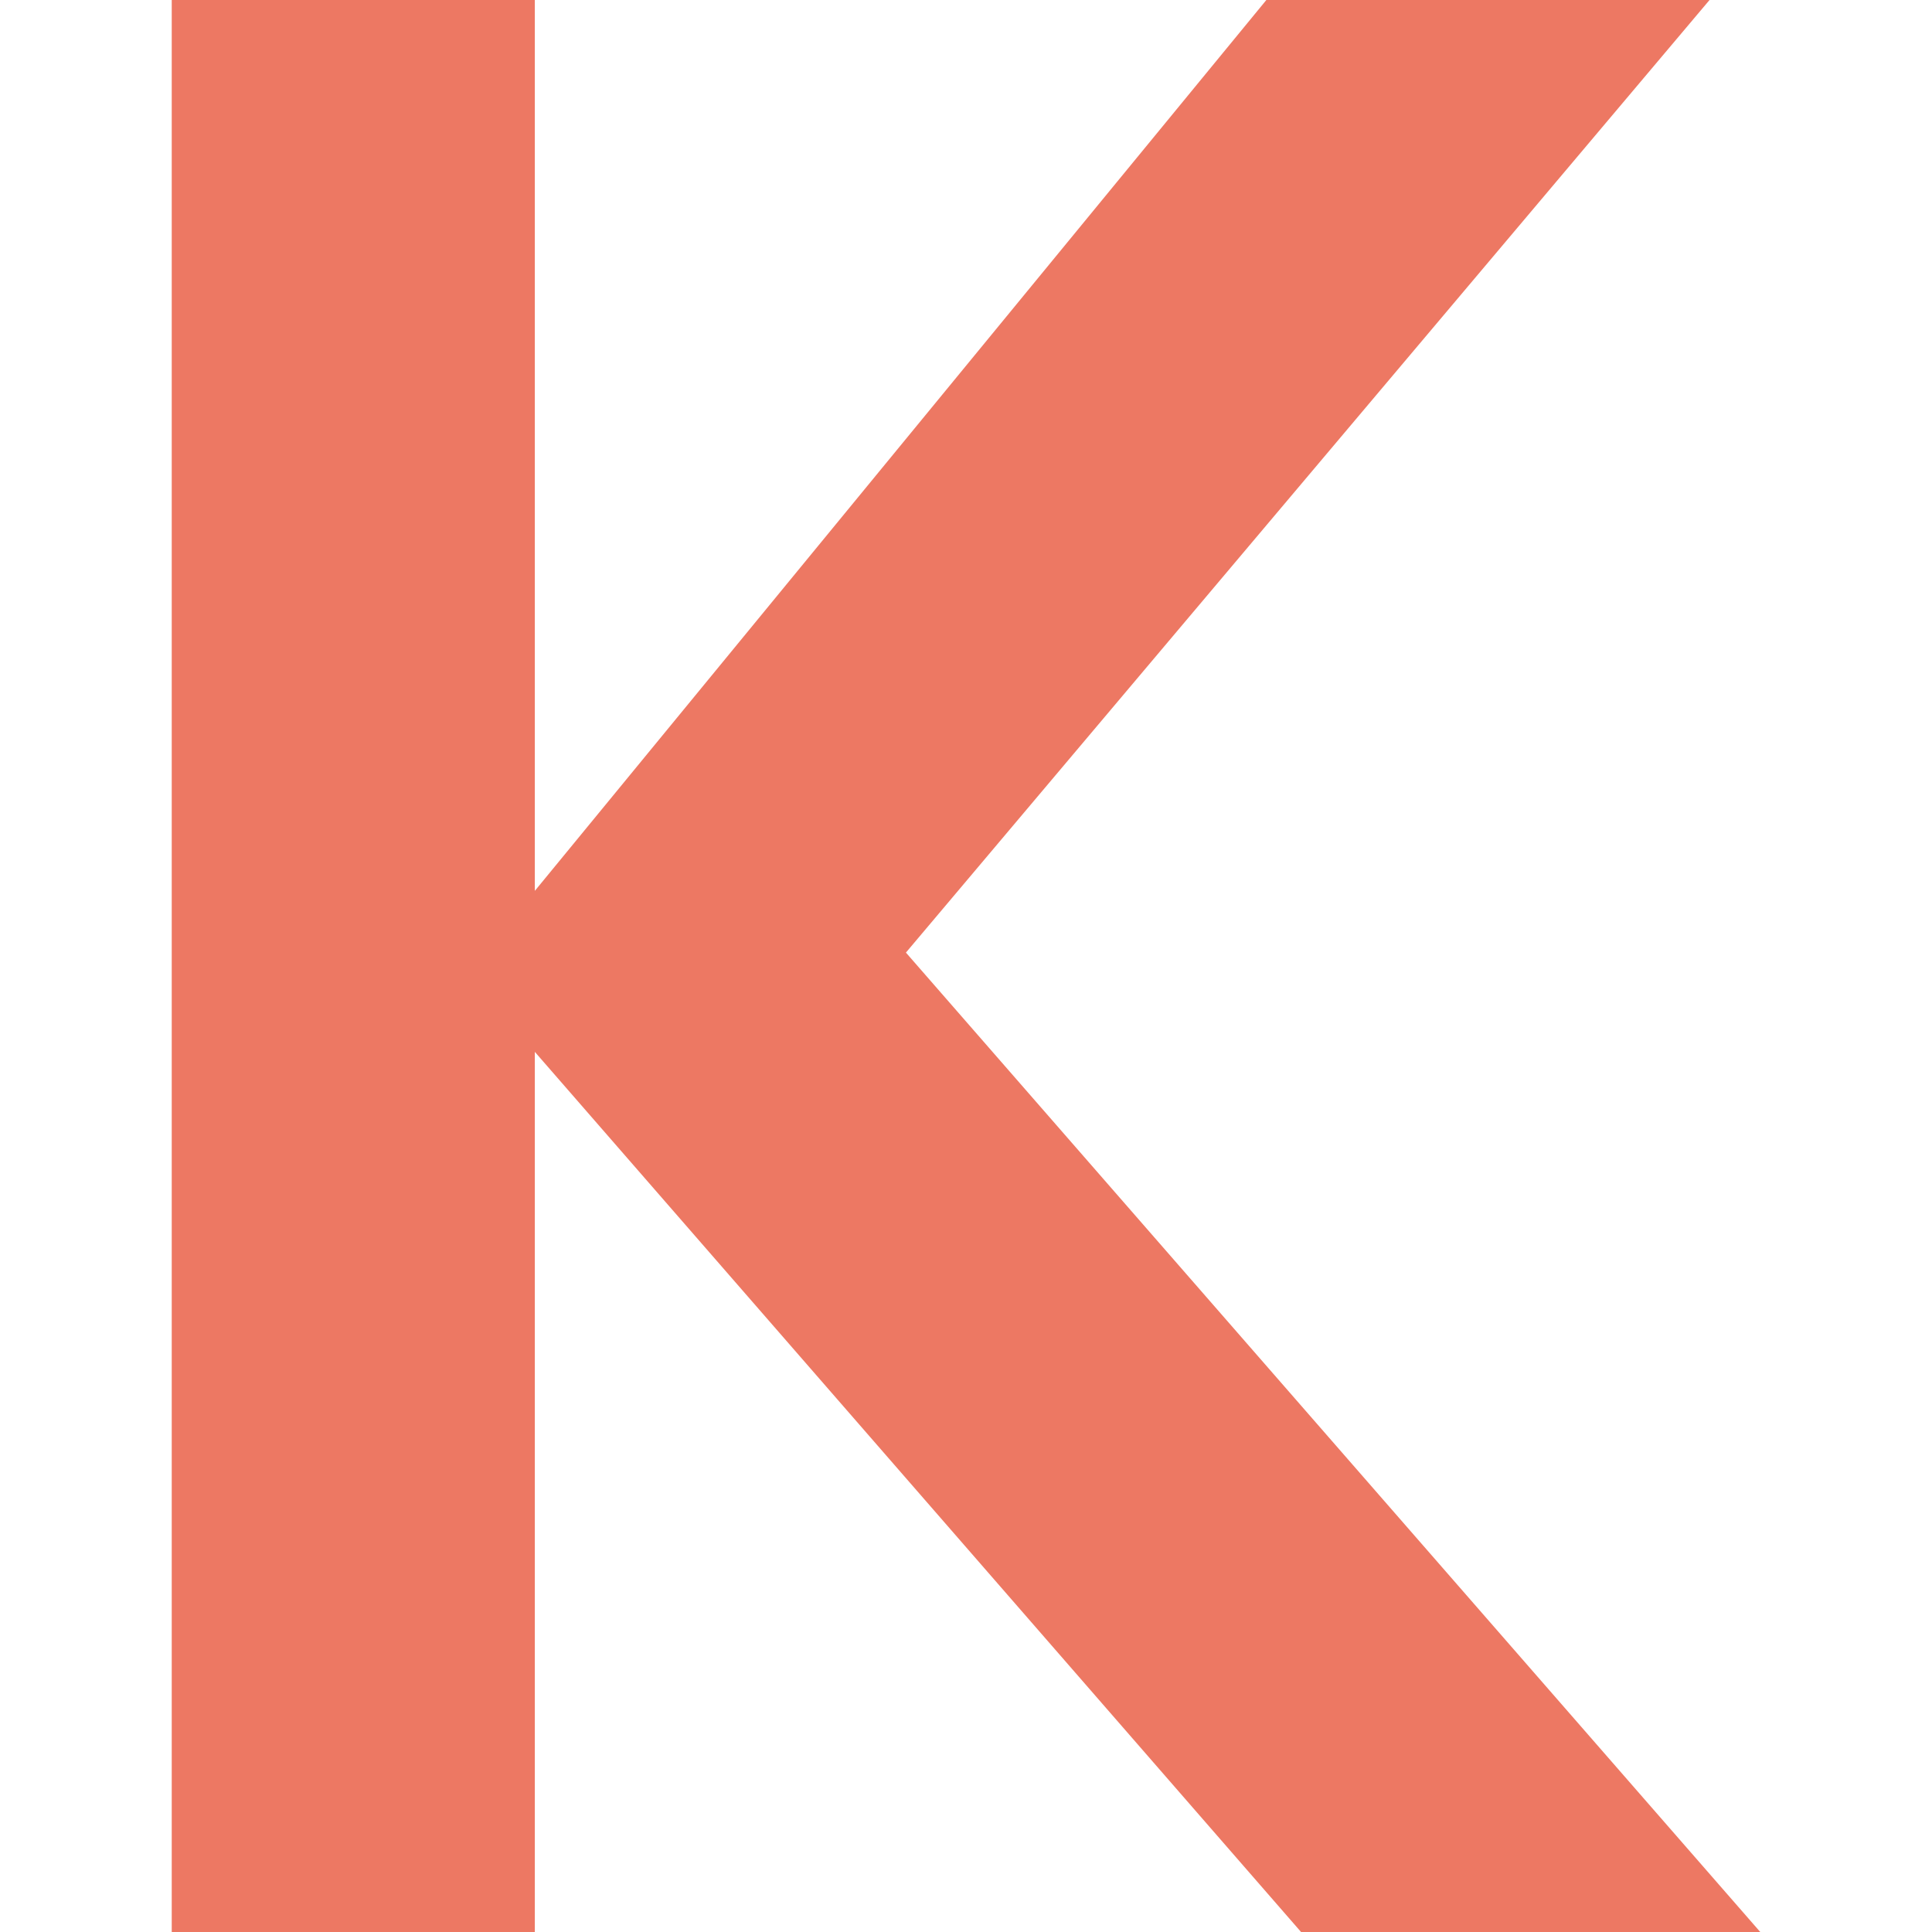
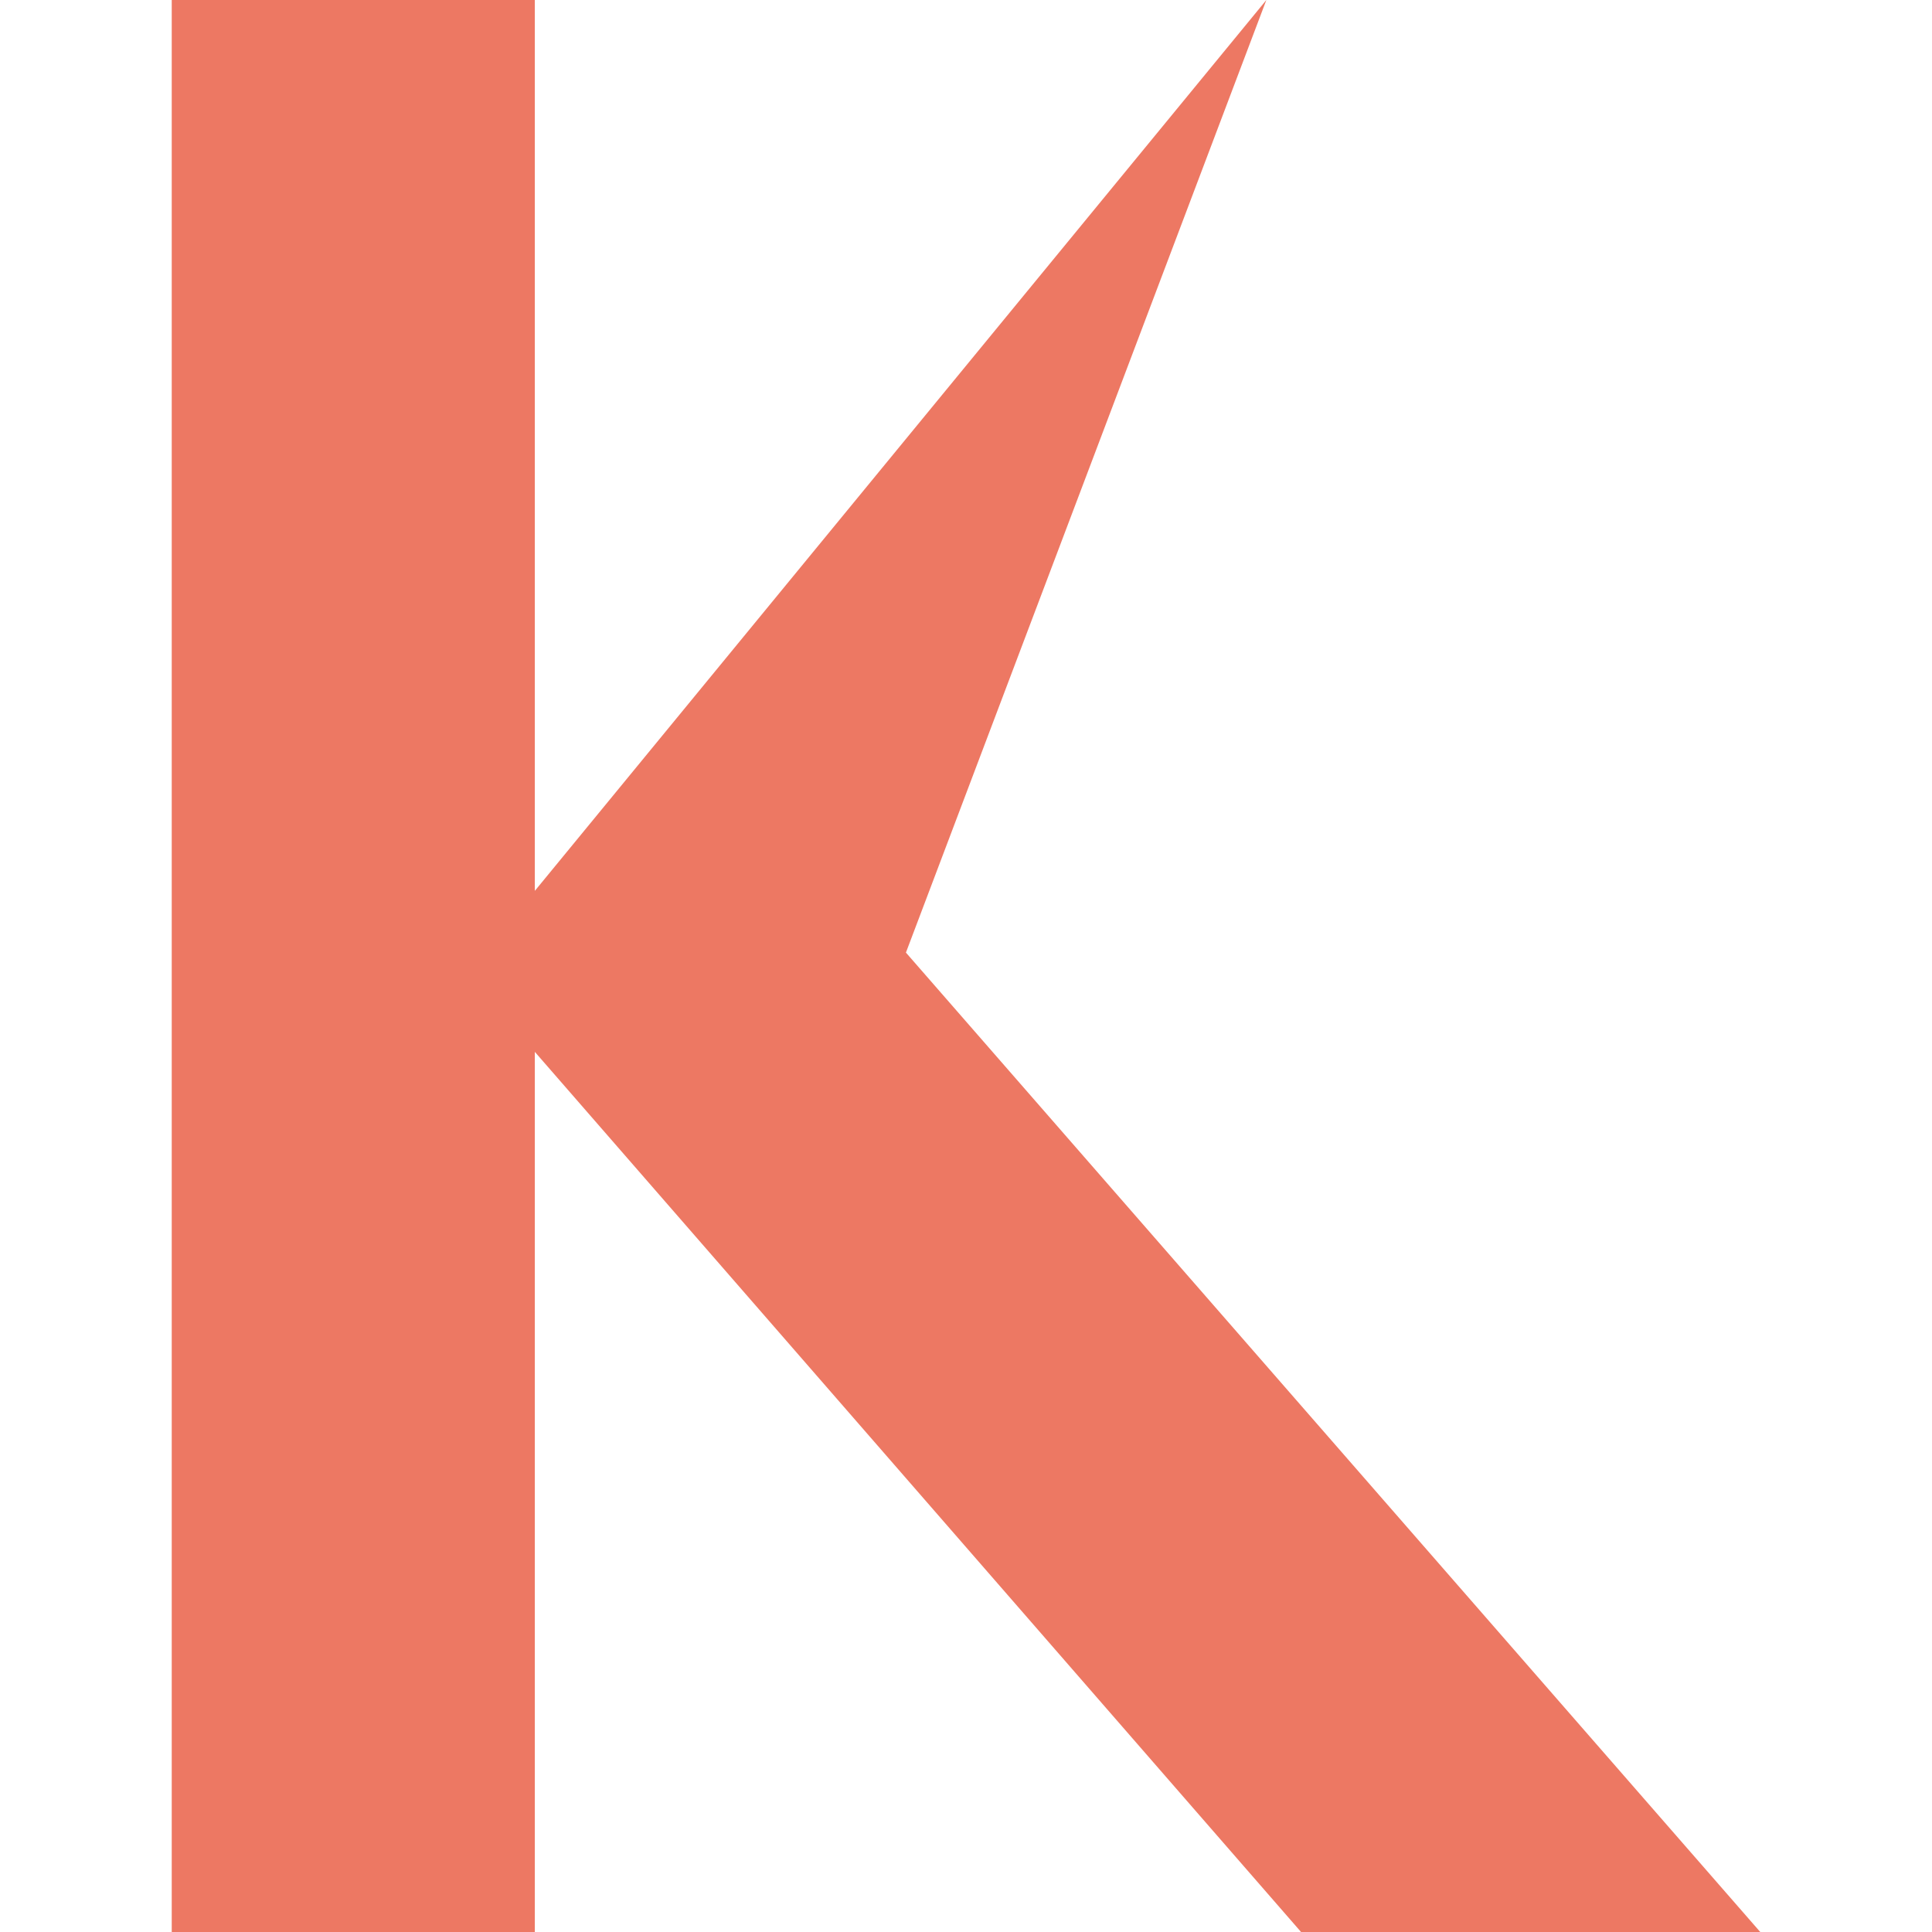
<svg xmlns="http://www.w3.org/2000/svg" width="225" height="225" viewBox="0 0 225 225" fill="none">
-   <path d="M20 225V0H62.286V103.75L147.479 0H199.092L105.504 110.938L205 225H151.521L62.286 122.5V225H20Z" fill="#ED7863" />
+   <path d="M20 225V0H62.286V103.75L147.479 0L105.504 110.938L205 225H151.521L62.286 122.5V225H20Z" fill="#ED7863" />
</svg>